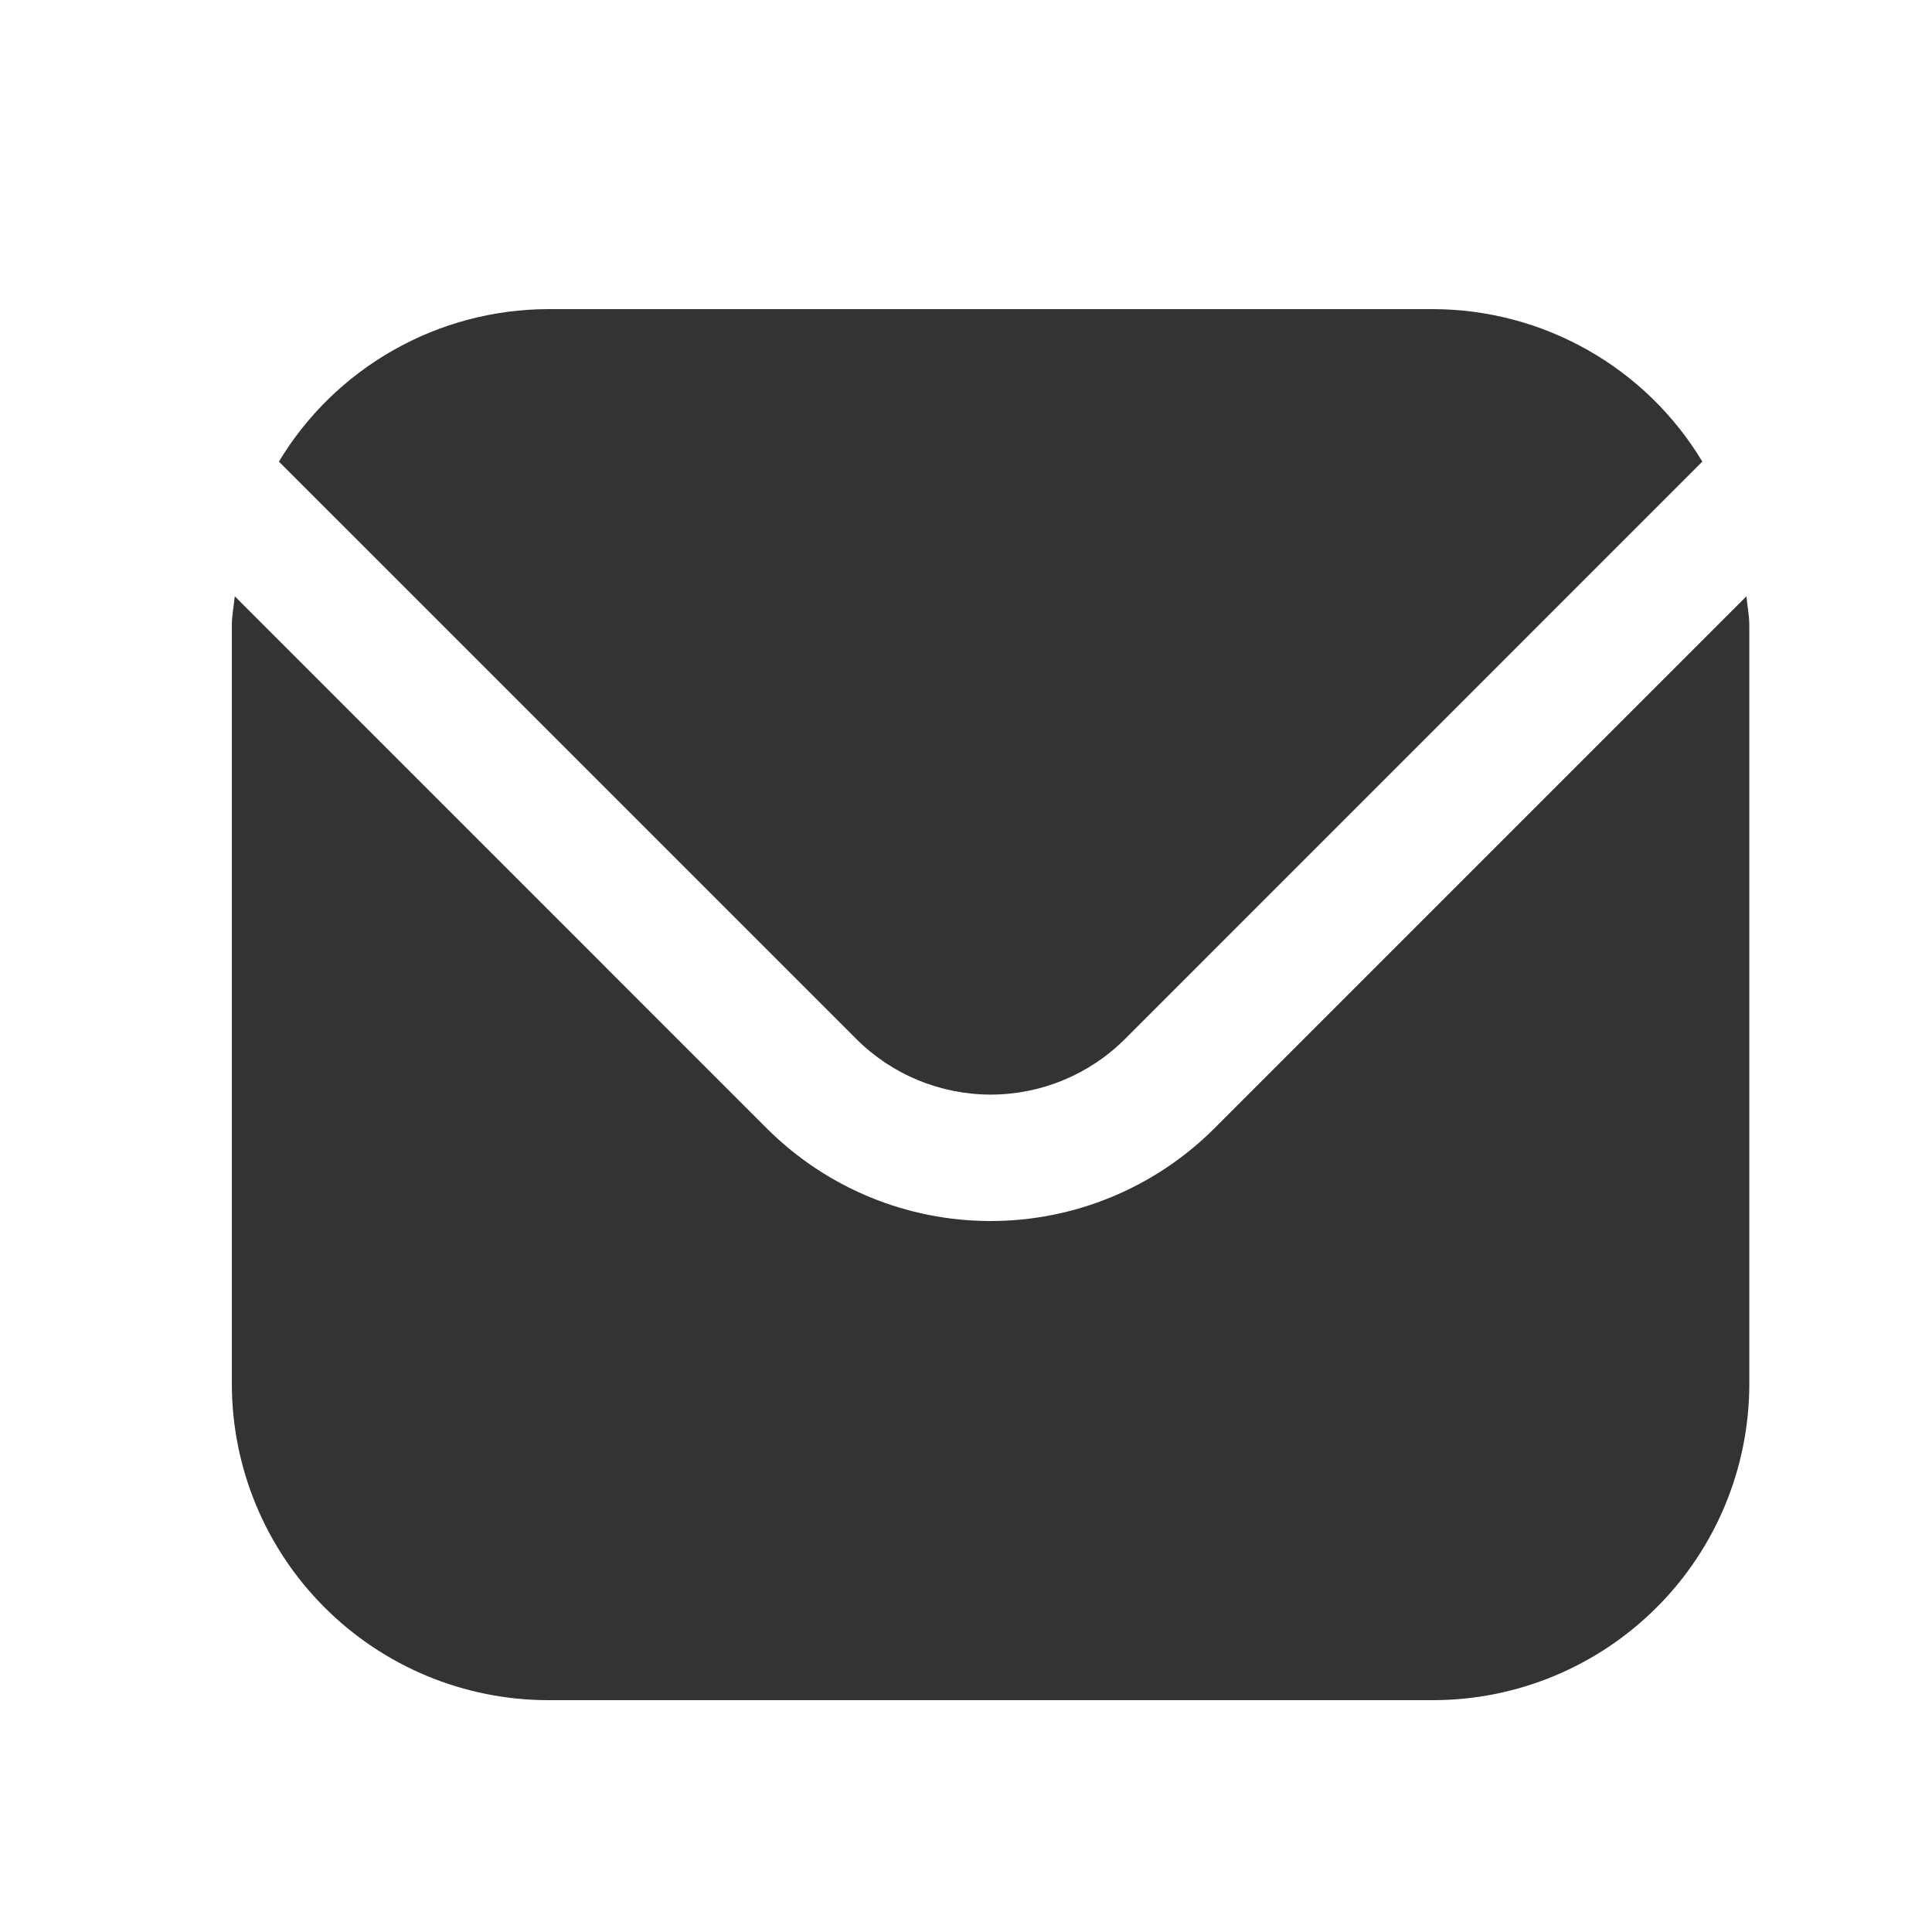
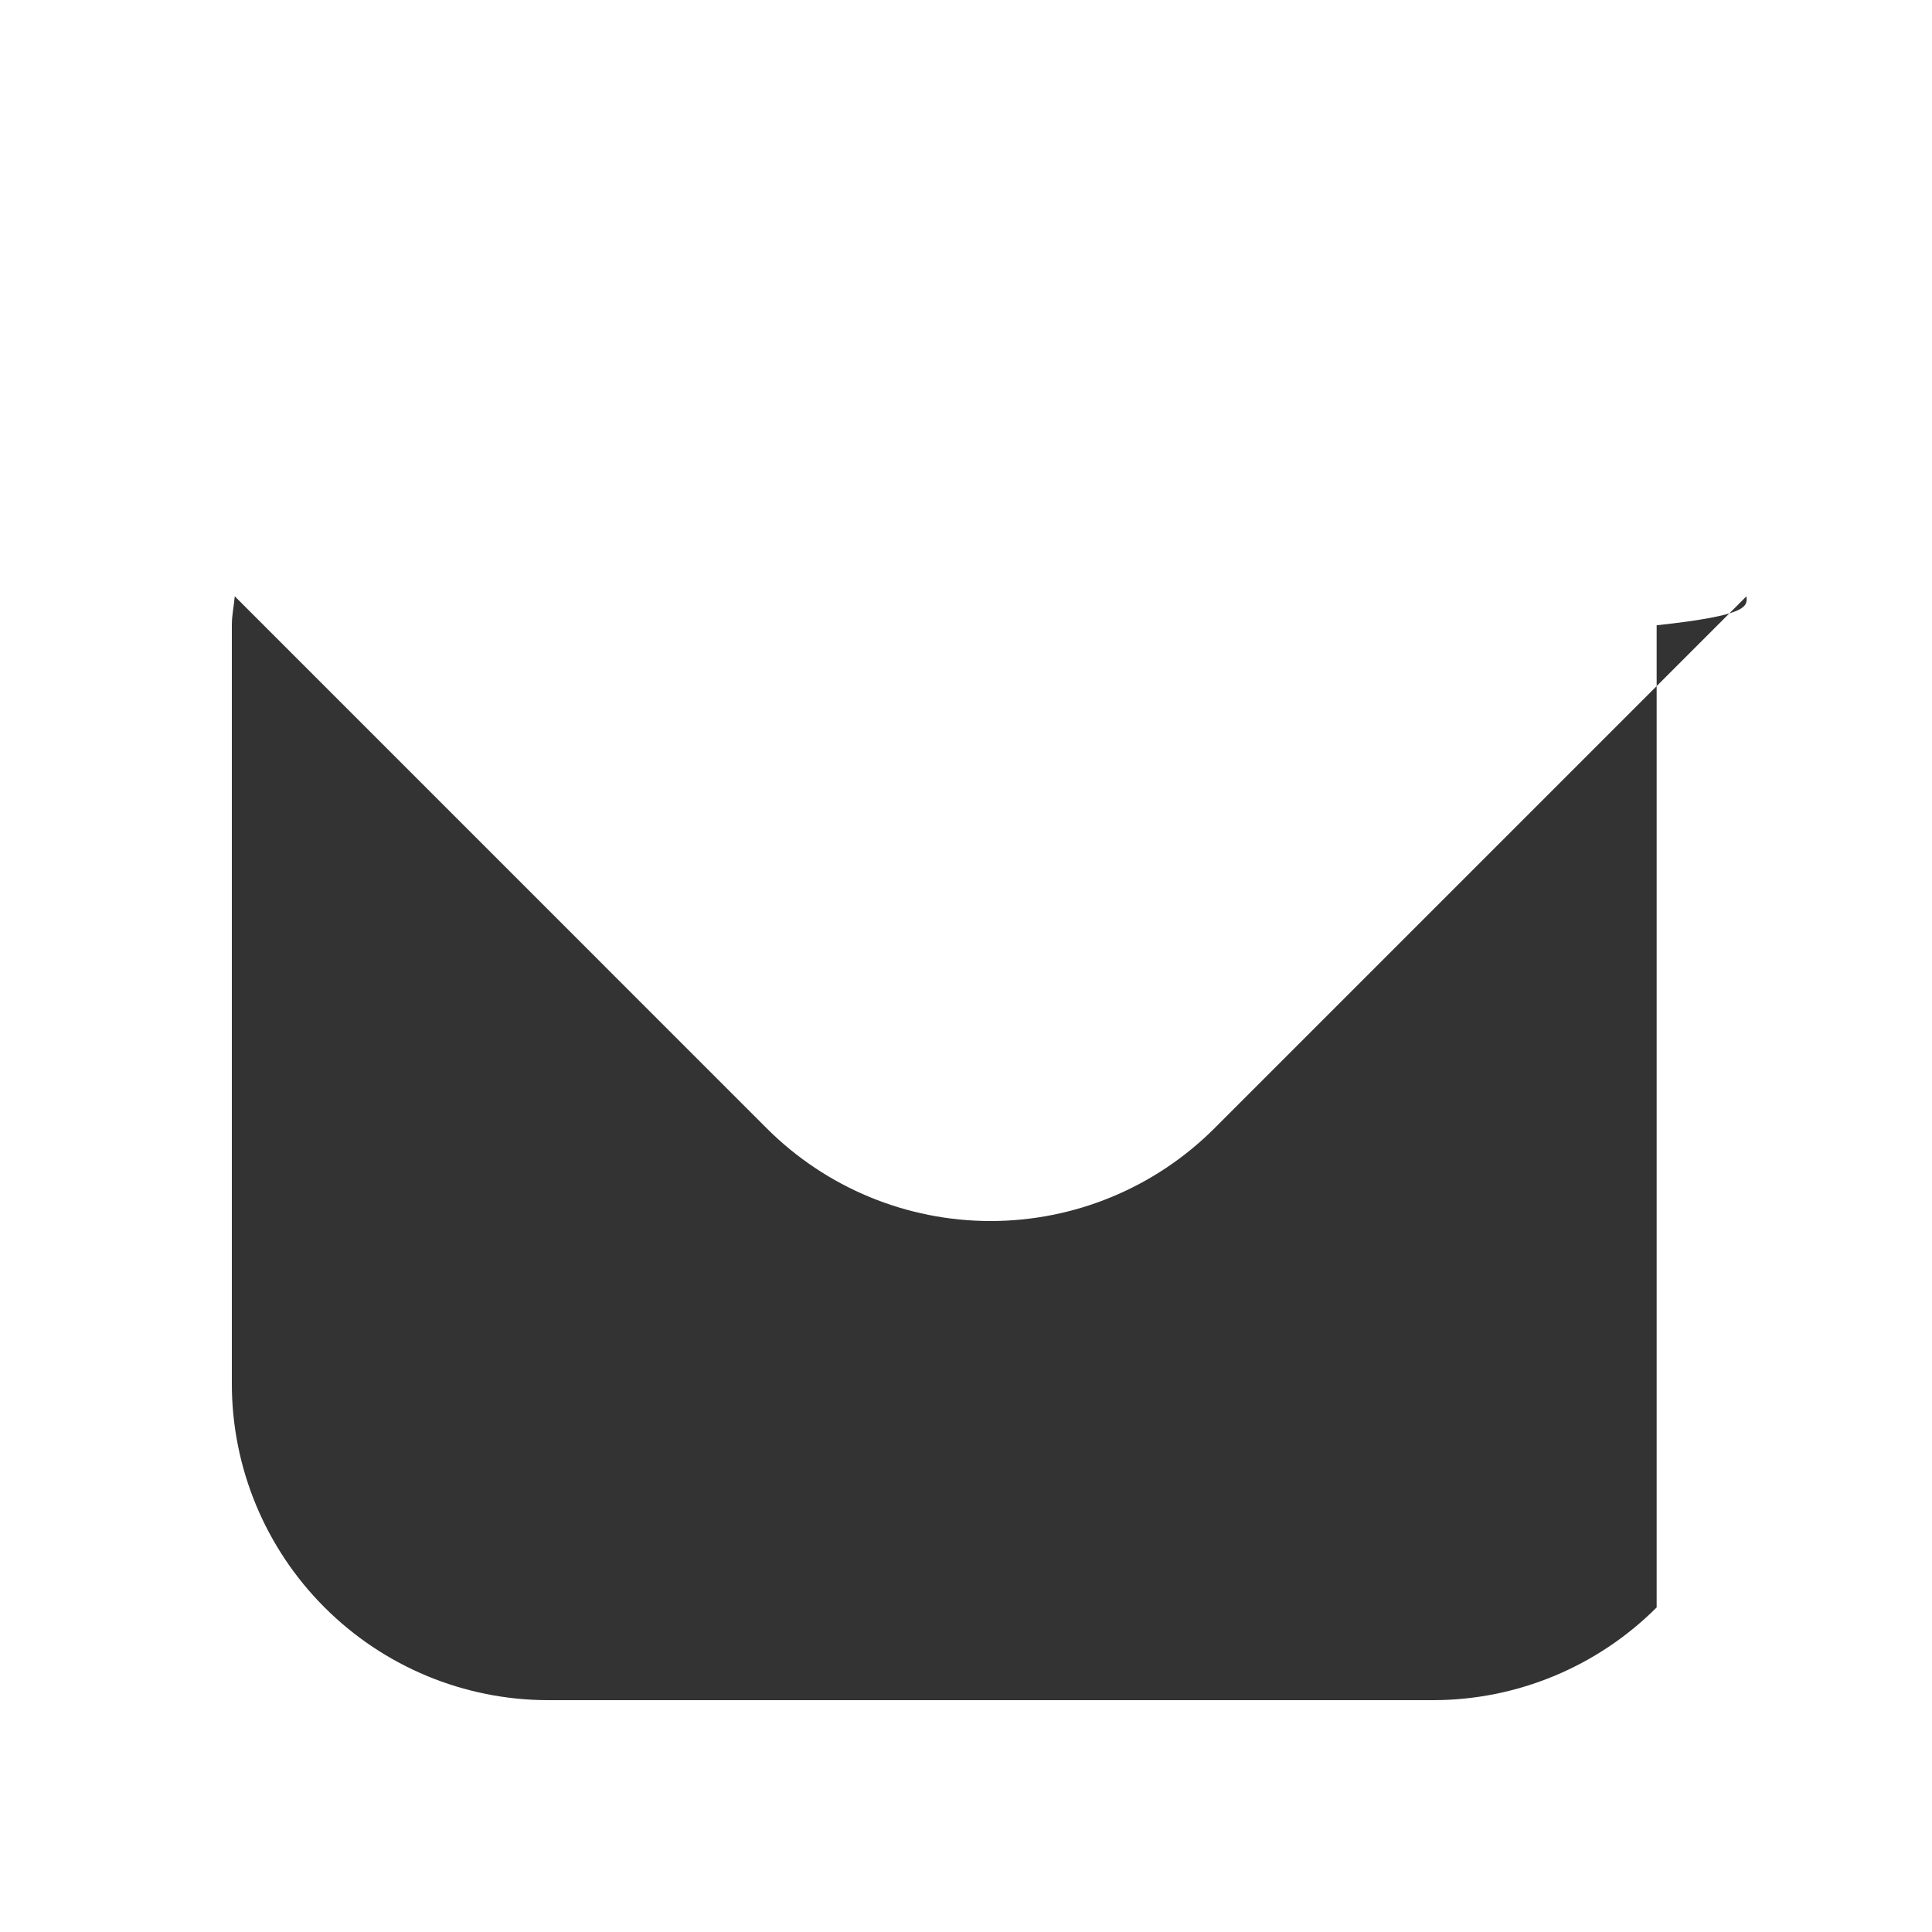
<svg xmlns="http://www.w3.org/2000/svg" width="25" height="25" viewBox="0 0 25 25" fill="none">
-   <path d="M22.599 7.716L15.711 14.604C14.943 15.37 13.903 15.8 12.818 15.8C11.733 15.8 10.693 15.37 9.925 14.604L3.038 7.716C3.026 7.845 3 7.962 3 8.091V17.909C3.001 18.994 3.433 20.034 4.2 20.8C4.967 21.567 6.006 21.999 7.091 22H18.546C19.63 21.999 20.67 21.567 21.437 20.8C22.204 20.034 22.635 18.994 22.636 17.909V8.091C22.636 7.962 22.61 7.845 22.599 7.716Z" fill="#333333" />
-   <path d="M14.555 13.447L22.028 5.973C21.666 5.372 21.156 4.875 20.546 4.53C19.936 4.184 19.247 4.002 18.546 4H7.092C6.391 4.002 5.702 4.184 5.092 4.53C4.482 4.875 3.971 5.372 3.609 5.973L11.083 13.447C11.544 13.906 12.168 14.164 12.819 14.164C13.47 14.164 14.094 13.906 14.555 13.447Z" fill="#333333" />
+   <path d="M22.599 7.716L15.711 14.604C14.943 15.37 13.903 15.8 12.818 15.8C11.733 15.8 10.693 15.37 9.925 14.604L3.038 7.716C3.026 7.845 3 7.962 3 8.091V17.909C3.001 18.994 3.433 20.034 4.2 20.8C4.967 21.567 6.006 21.999 7.091 22H18.546C19.63 21.999 20.67 21.567 21.437 20.8V8.091C22.636 7.962 22.61 7.845 22.599 7.716Z" fill="#333333" />
</svg>